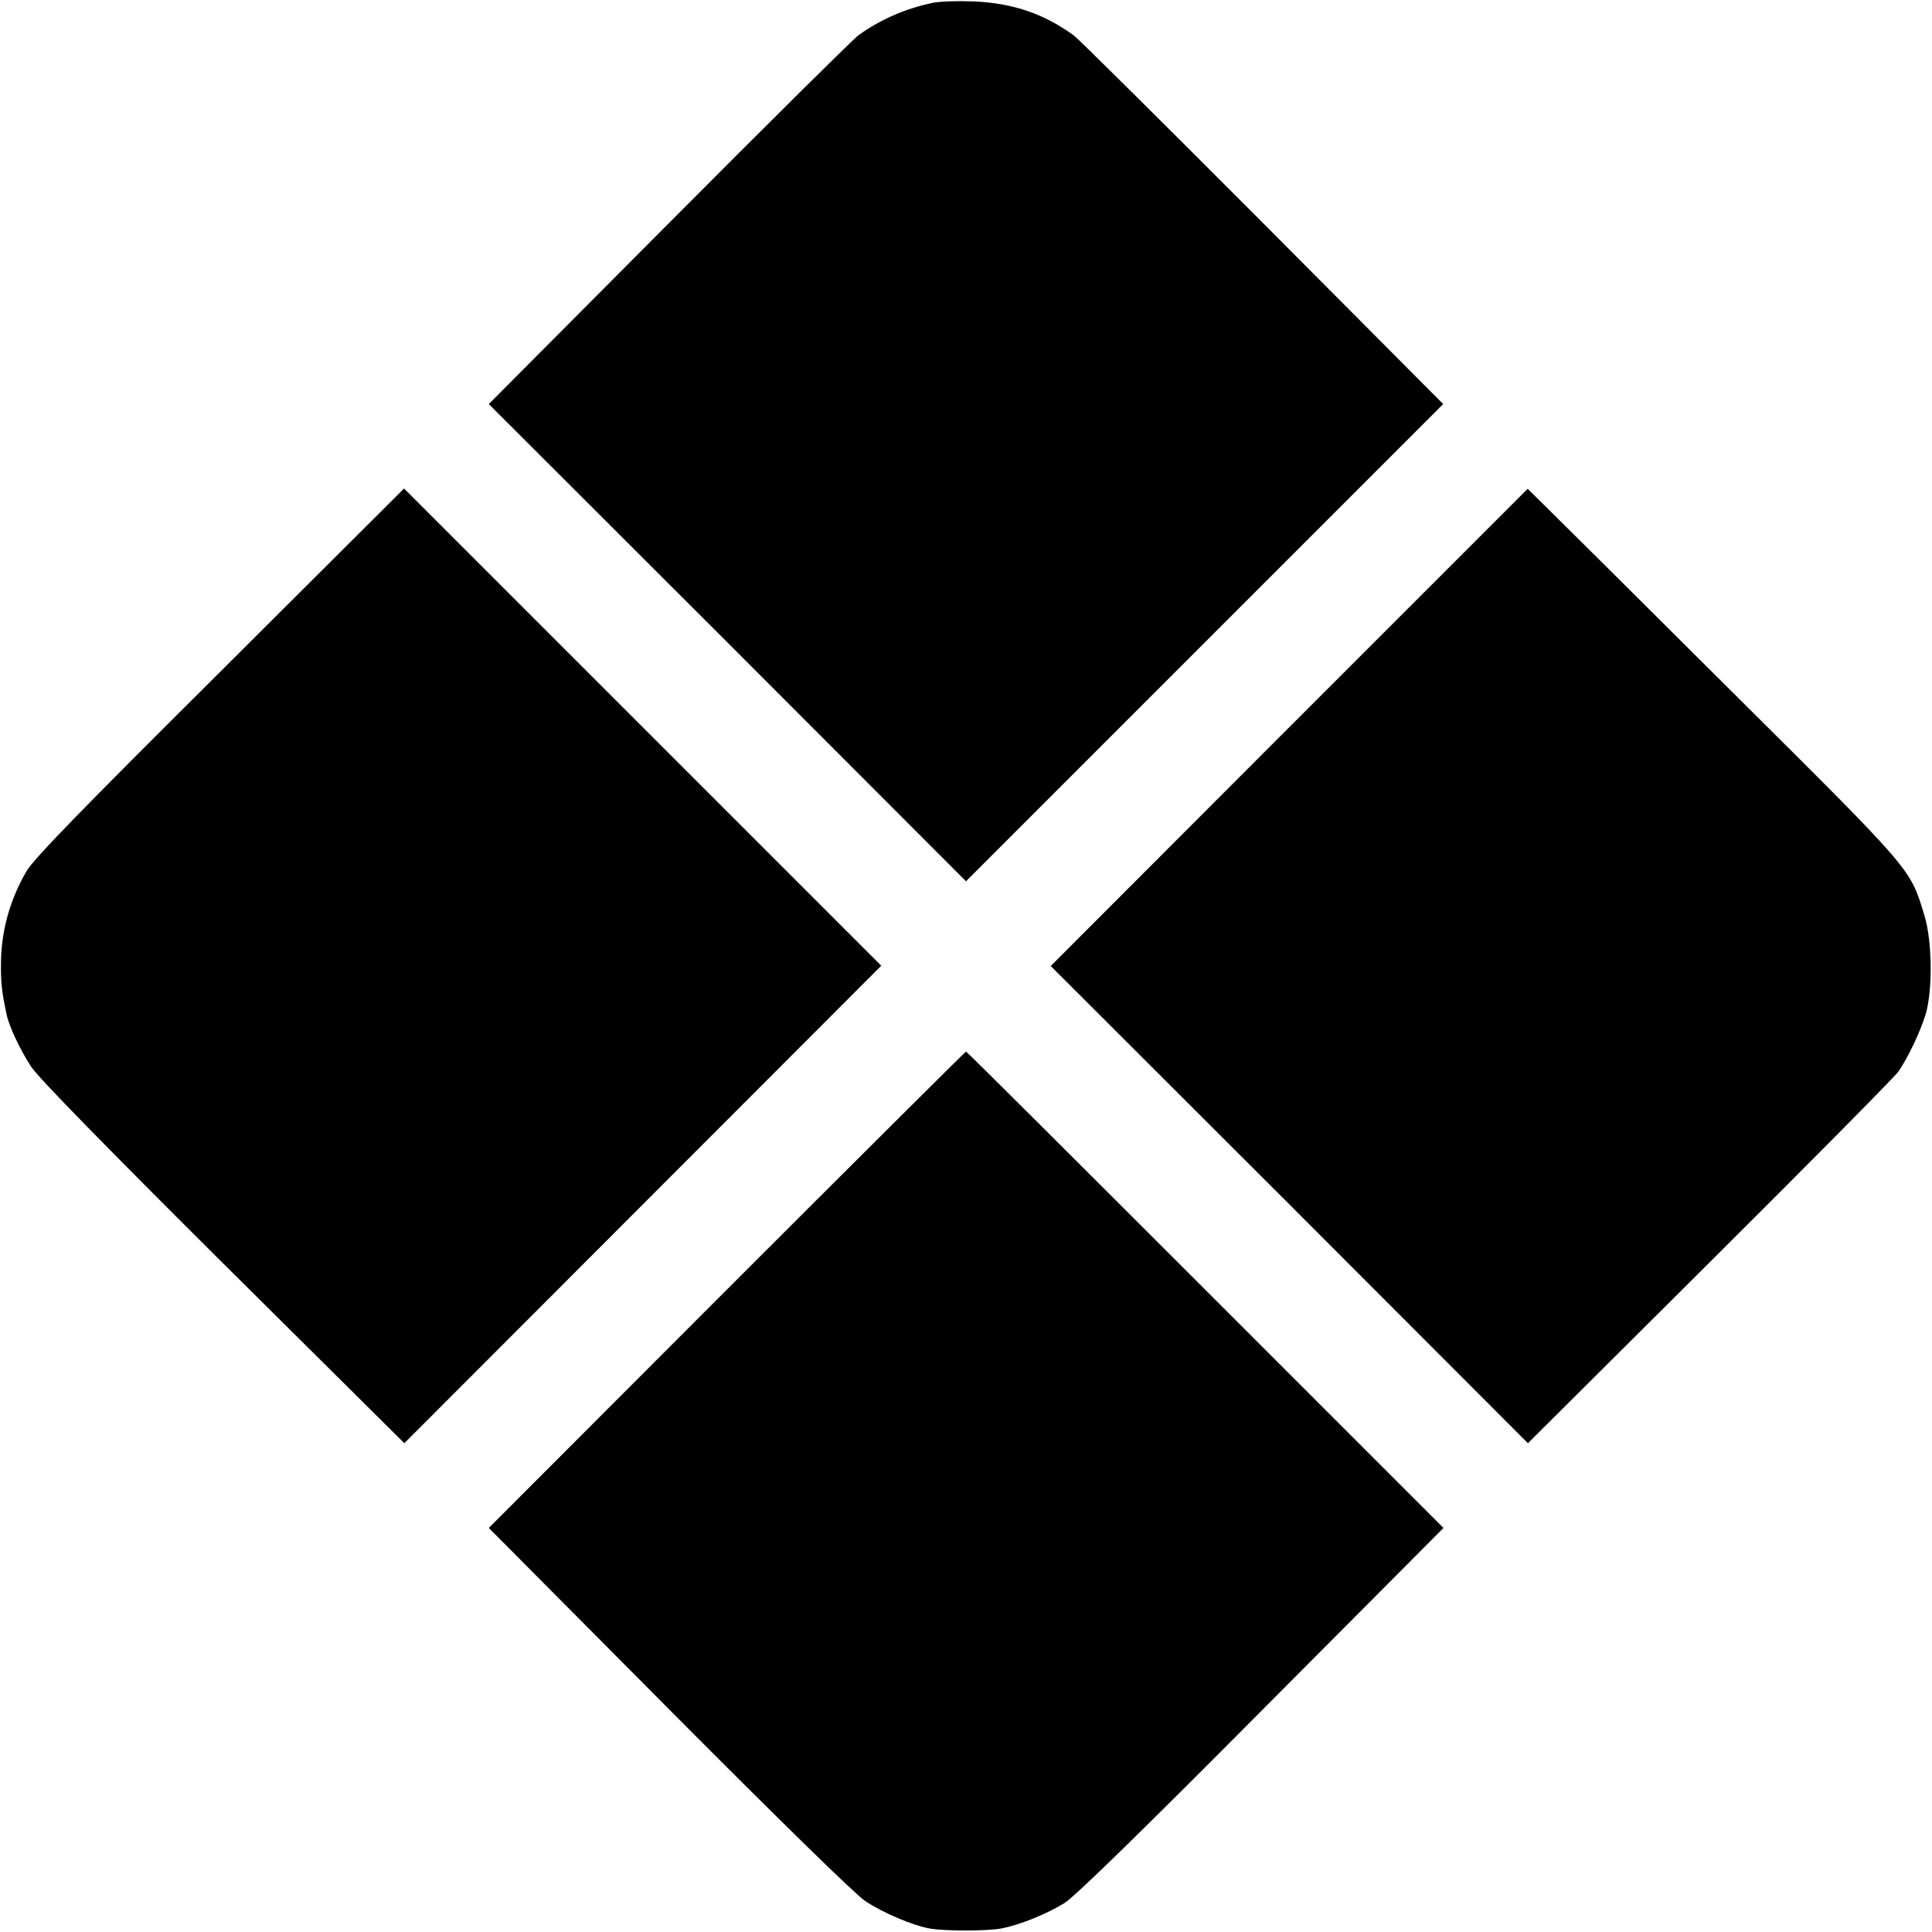
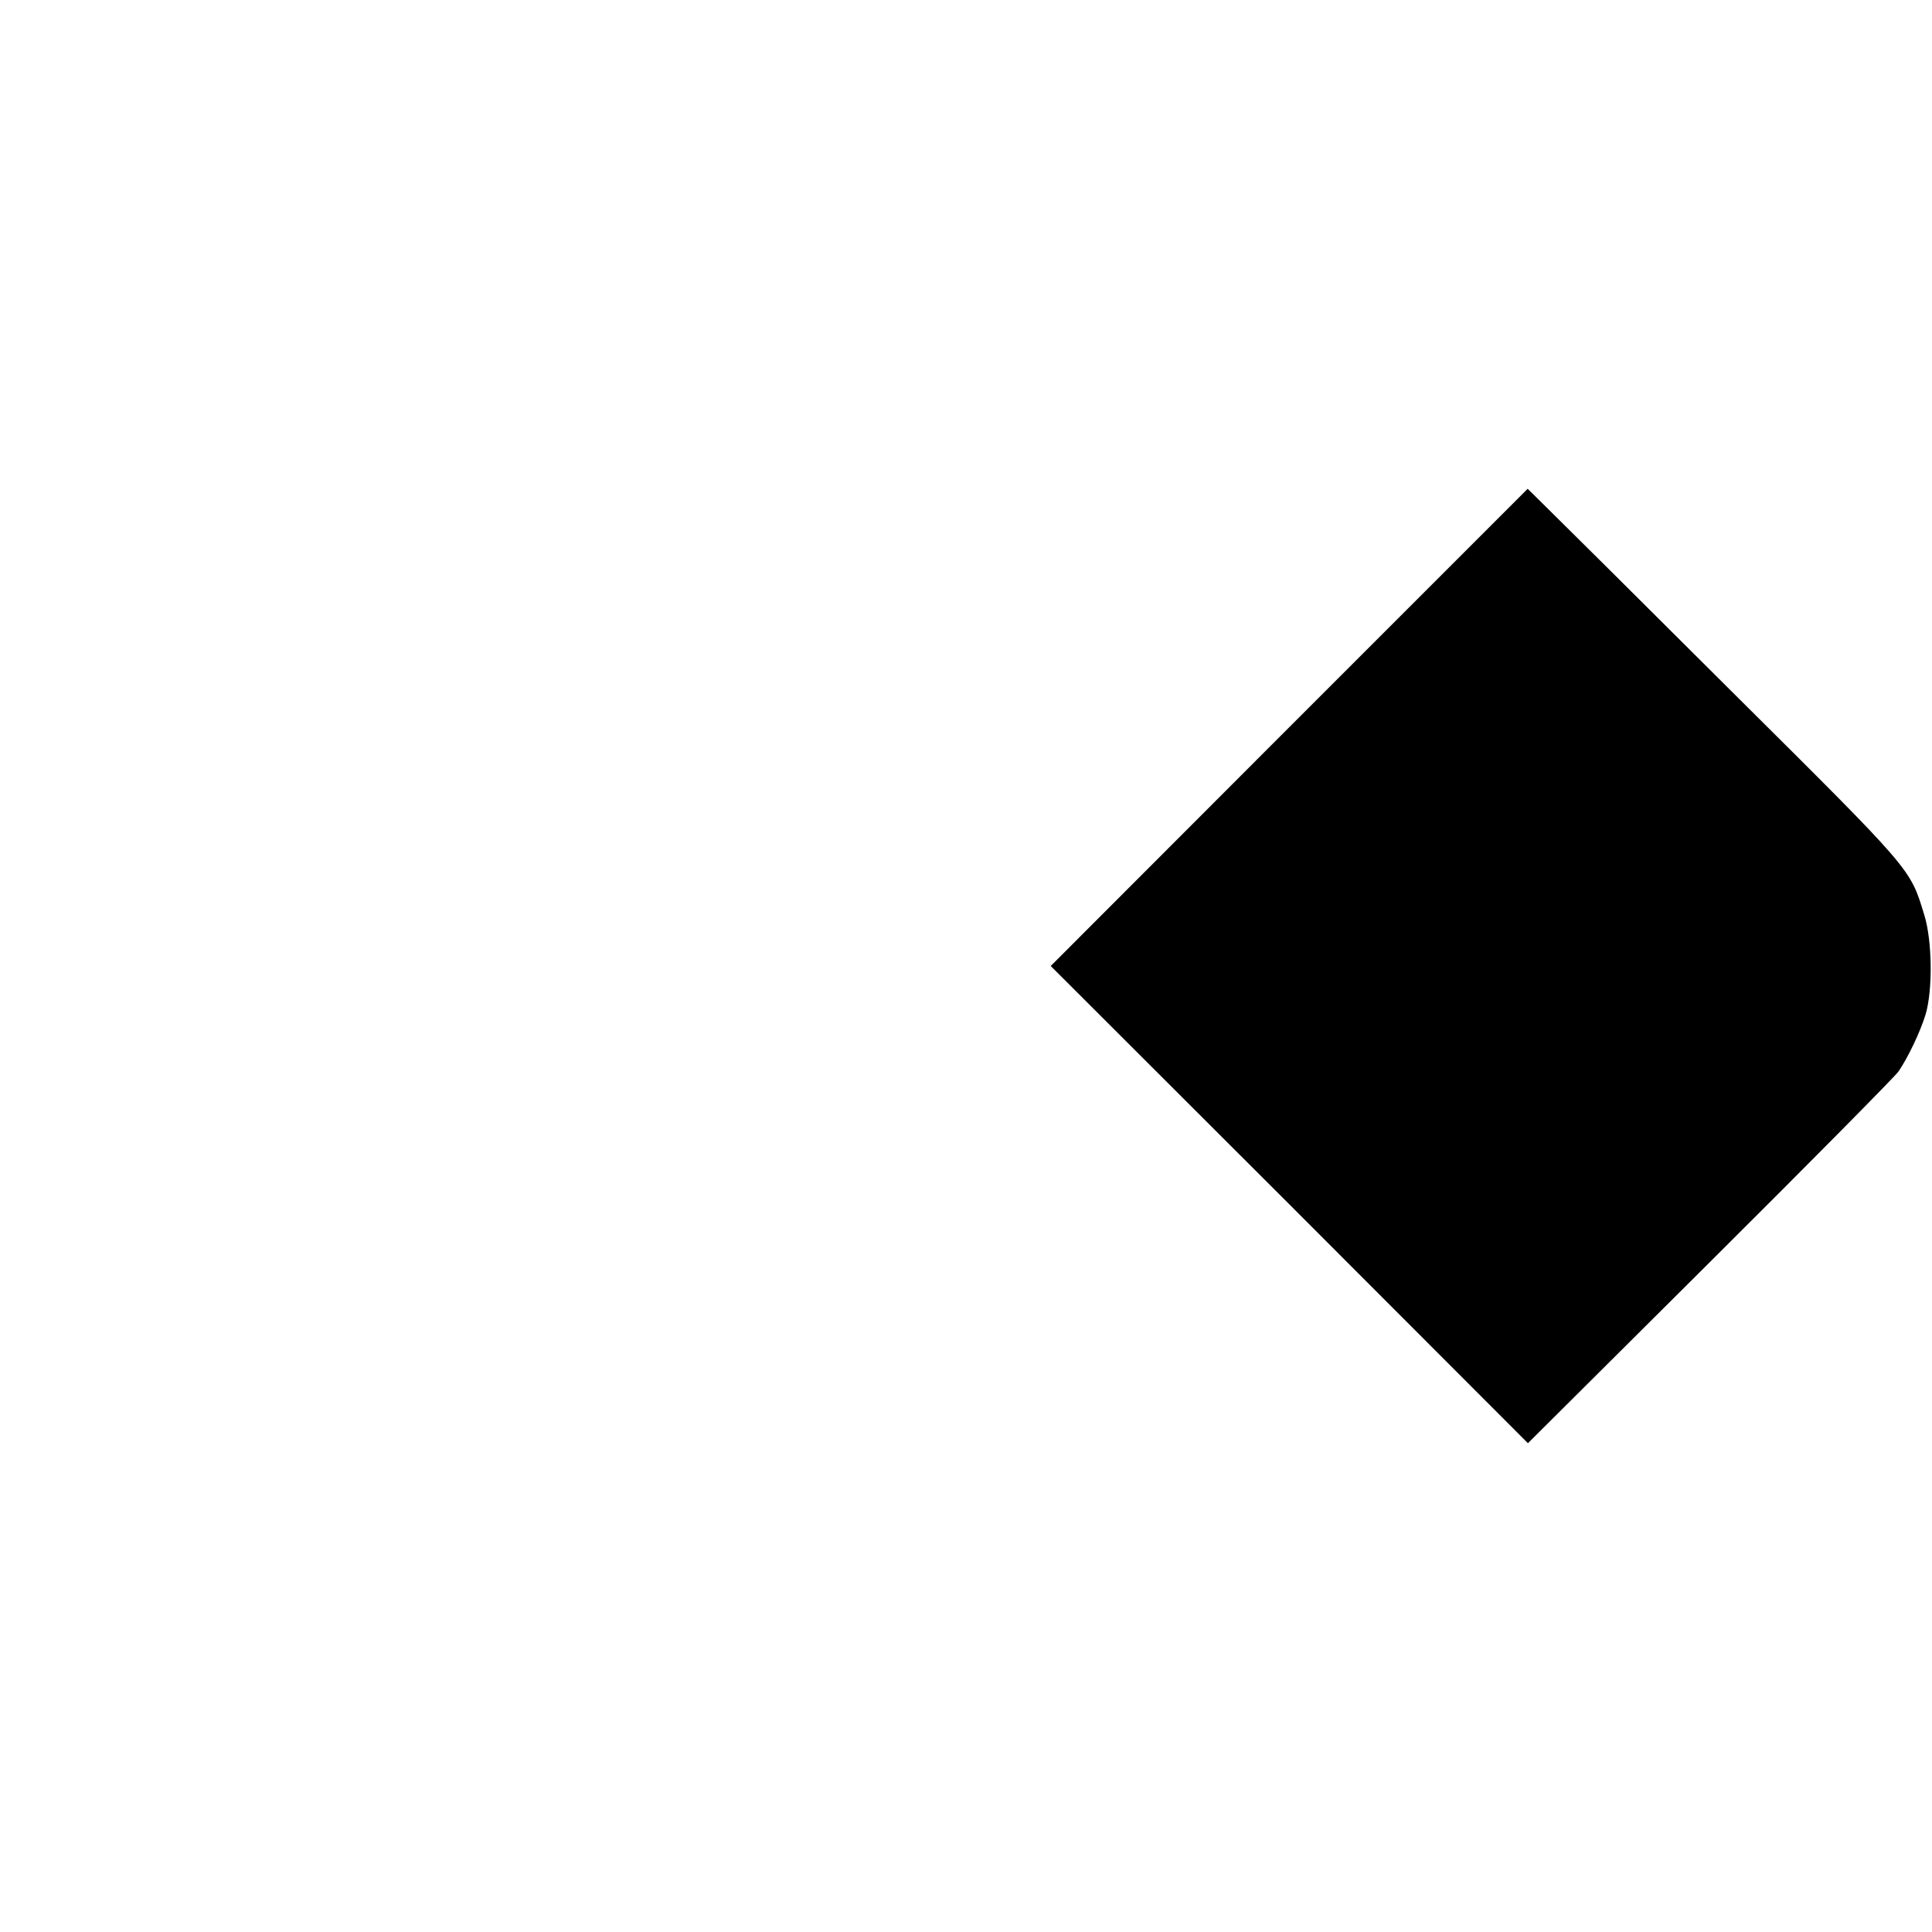
<svg xmlns="http://www.w3.org/2000/svg" version="1.0" width="700pt" height="700pt" viewBox="0 0 700 700" preserveAspectRatio="xMidYMid meet">
  <g transform="translate(0,700) scale(0.1,-0.1)" fill="#000000" stroke="none">
-     <path d="M3381 6990 c-101 -21 -192 -61 -271 -118 -19 -14 -328 -320 -687 -681 l-652 -655 865 -864 864 -865 864 864 865 865 -652 655 c-359 360 -668 667 -687 681 -111 80 -222 117 -365 123 -55 2 -120 0 -144 -5z" />
-     <path d="M799 4567 c-498 -495 -675 -677 -702 -722 -57 -97 -89 -204 -93 -315 -2 -84 1 -117 20 -206 9 -43 50 -130 89 -189 25 -39 272 -291 695 -712 l657 -652 864 865 864 865 -864 864 -865 865 -665 -663z" />
    <path d="M4671 4365 l-864 -865 865 -864 864 -865 660 657 c363 361 669 671 682 689 35 51 79 143 99 208 26 89 24 267 -5 360 -52 170 -39 155 -696 808 -330 329 -632 629 -671 667 l-70 69 -864 -864z" />
-     <path d="M2633 2327 l-862 -863 652 -656 c414 -416 674 -670 712 -696 67 -44 173 -89 237 -100 58 -9 203 -9 257 1 67 13 163 52 228 92 39 25 273 253 715 698 l658 661 -863 863 c-474 474 -864 863 -867 863 -3 -1 -393 -389 -867 -863z" />
  </g>
</svg>